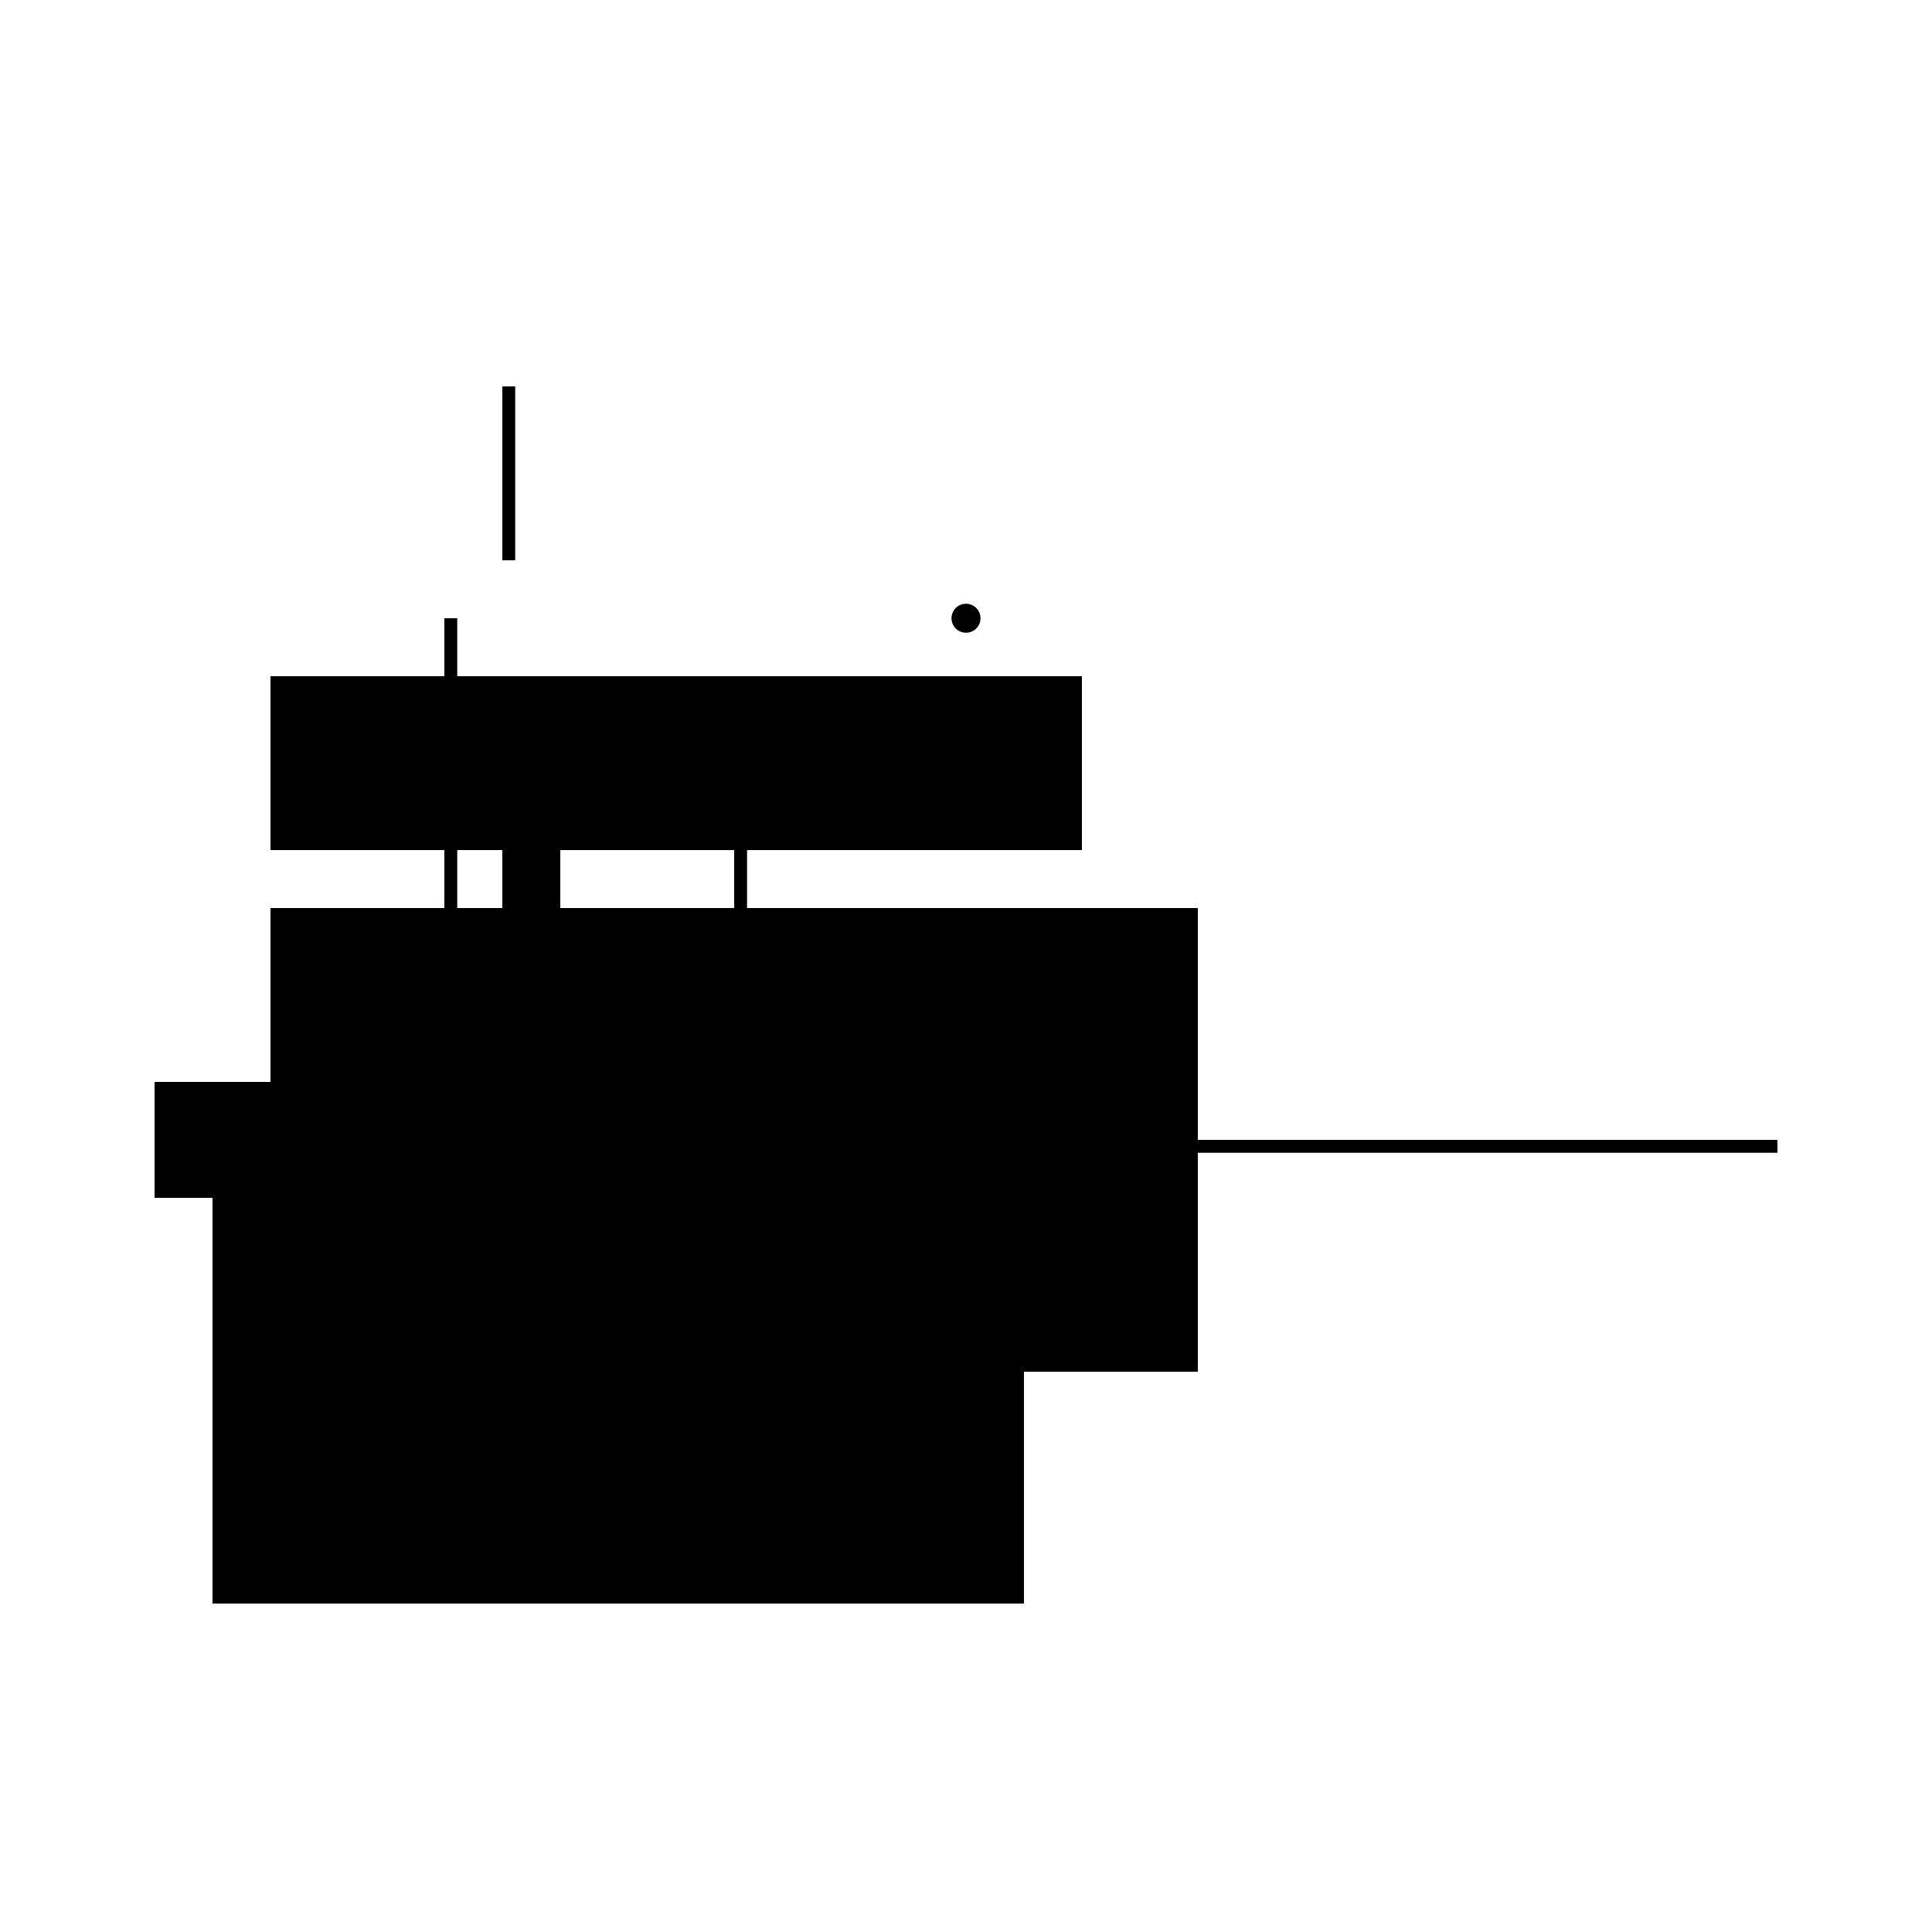
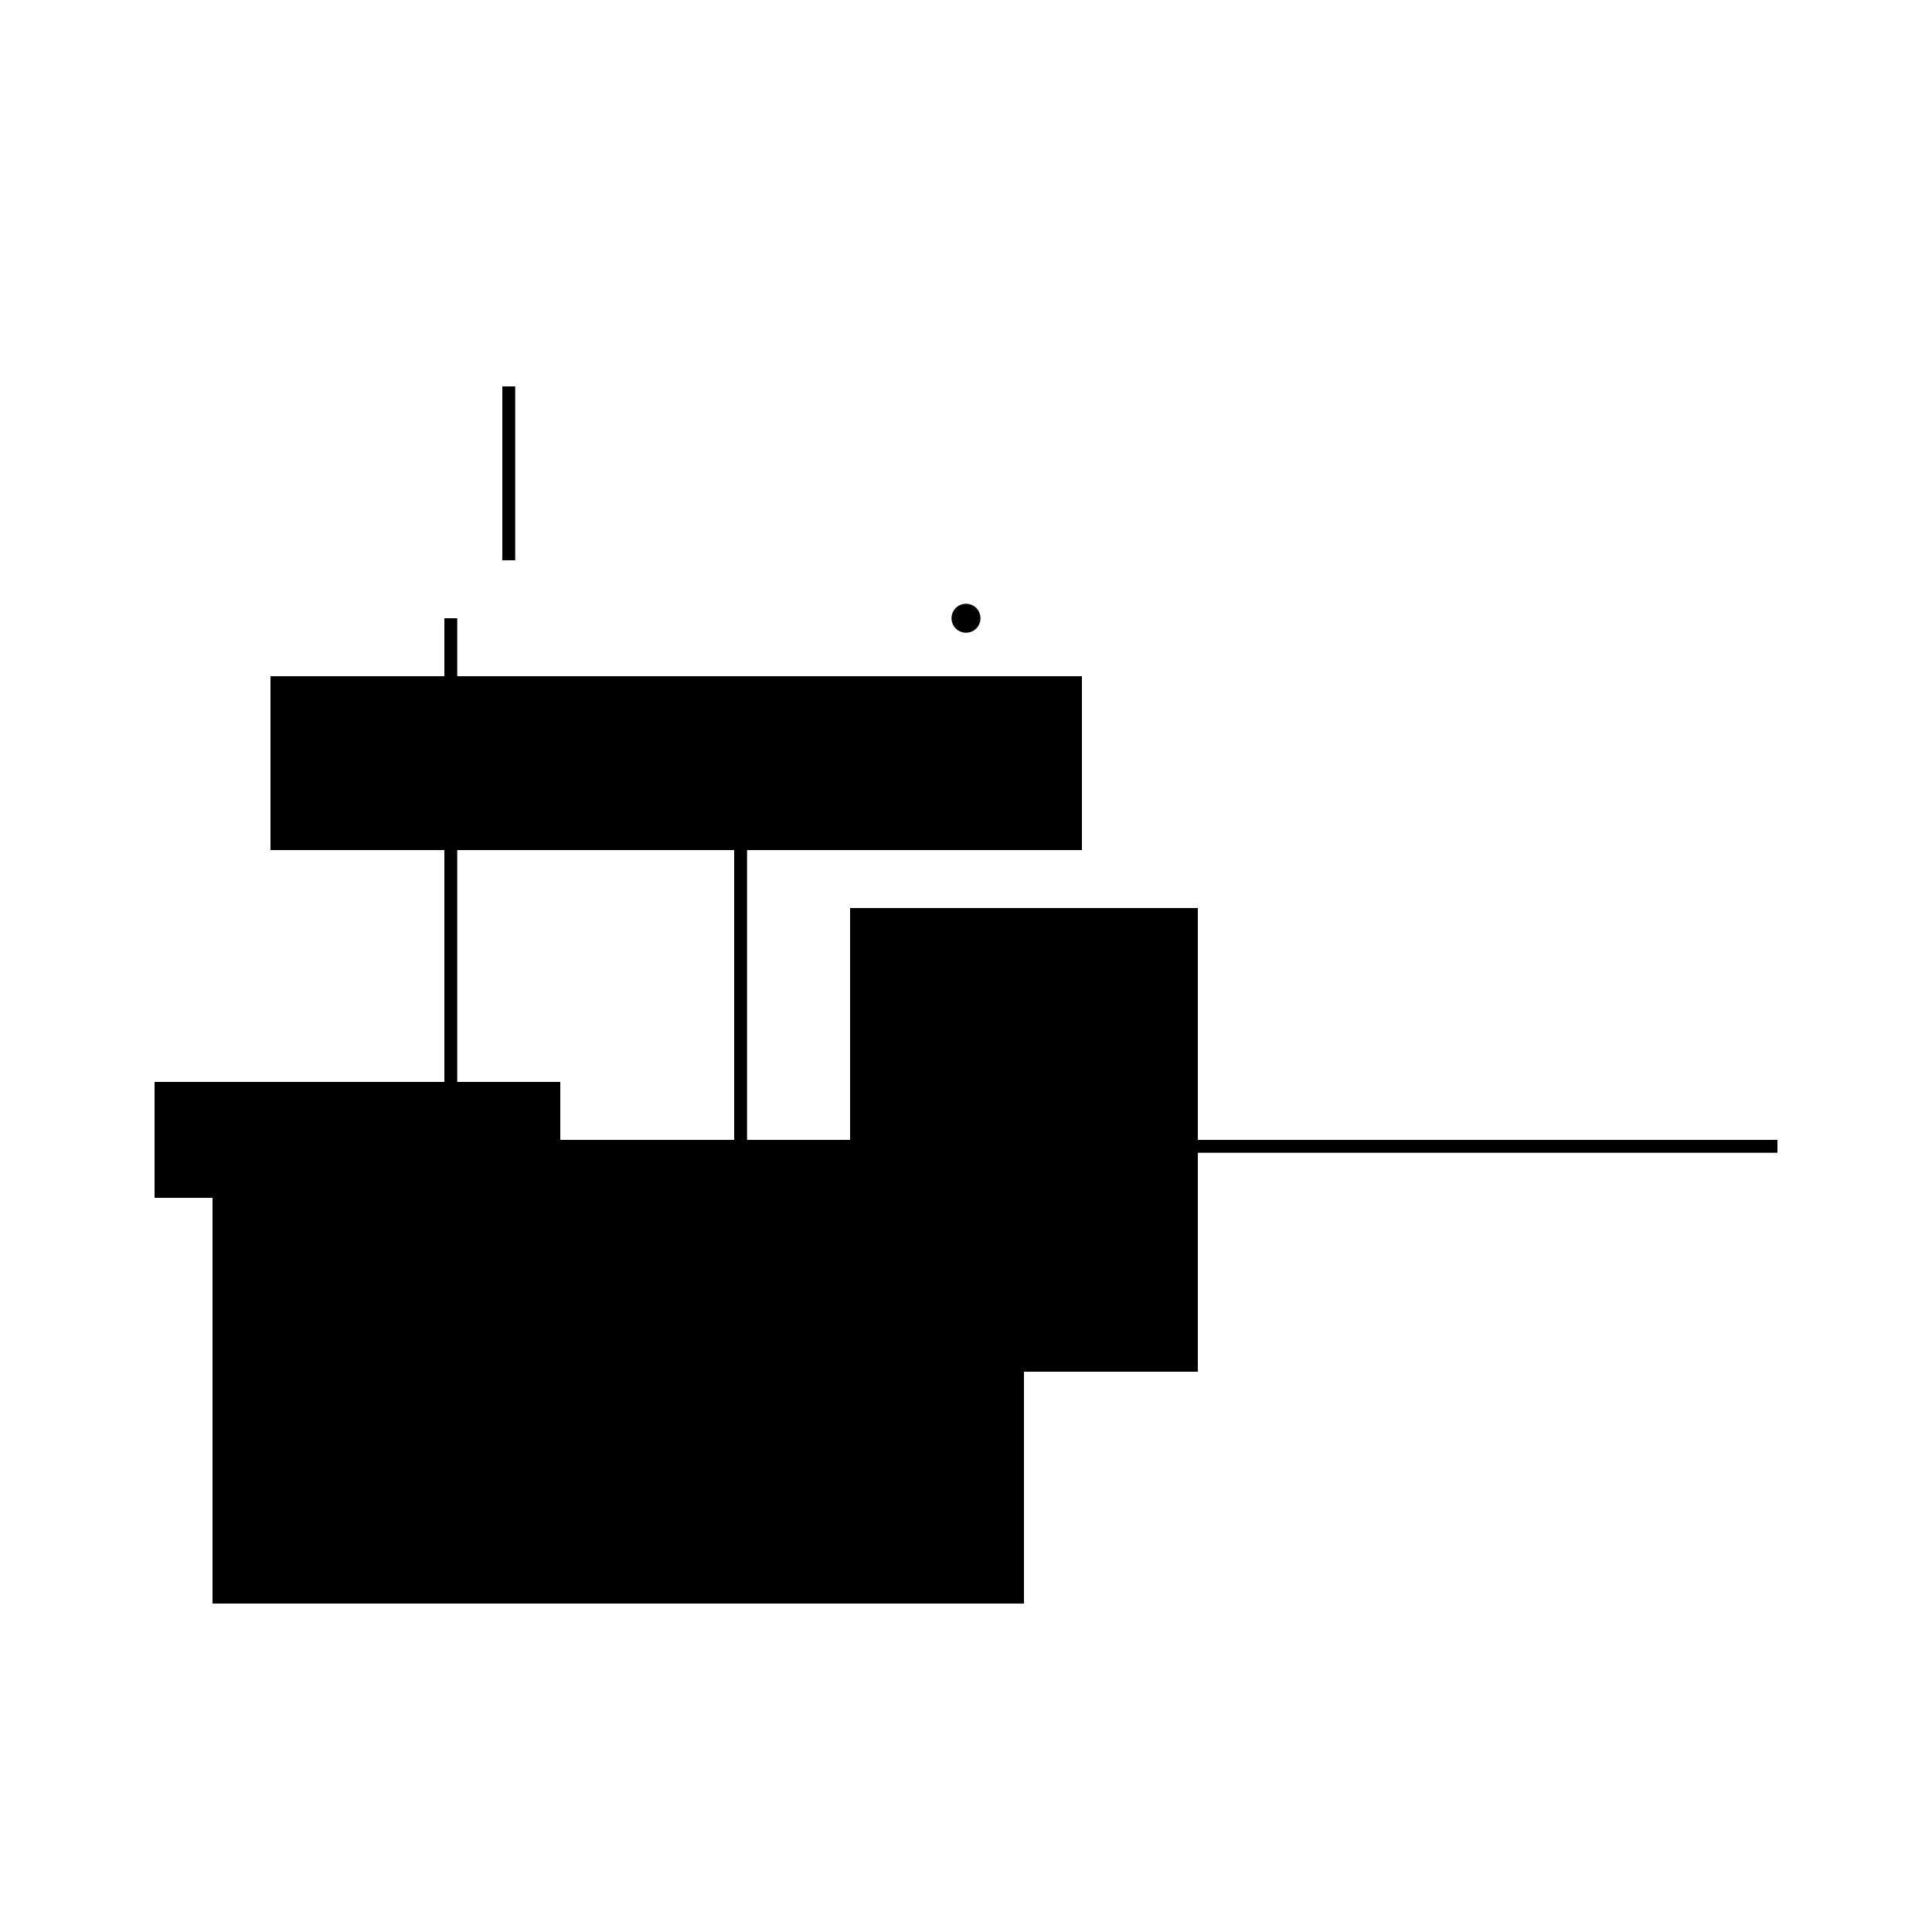
<svg xmlns="http://www.w3.org/2000/svg" version="1.1" xml:space="preserve" style="background-color: white;" viewBox="0,0,150,150">
  <rect x="39" y="30" width="1" height="13.5" fill="hsla(144, 0%, 33%, 1.1)" />
  <rect x="21" y="52.5" width="63" height="13.5" fill="hsla(48, 93%, 90%, 0.9)" />
  <rect x="75" y="88.5" width="63" height="1" fill="hsla(336, 93%, 0%, 1.4)" />
  <rect x="12" y="84" width="31.5" height="9" fill="hsla(0, 46%, 90%, 1.3)" />
  <rect x="16.5" y="88.5" width="63" height="36" fill="hsla(24, 93%, 86%, 1.3)" />
  <rect x="66" y="70.5" width="27" height="36" fill="hsla(288, 40%, 60%, 0.4)" />
  <rect x="34.5" y="48" width="1" height="58.5" fill="hsla(120, 0%, 80%, 1)" />
-   <rect x="39" y="66" width="4.5" height="27" fill="hsla(144, 6%, 90%, 1)" />
-   <rect x="21" y="70.5" width="54" height="27" fill="hsla(48, 80%, 73%, 1)" />
  <rect x="57" y="66" width="1" height="58.5" fill="hsla(240, 0%, 6%, 0.1)" />
  <circle cx="75" cy="48" r="1.125" fill="hsla(0, 50%, 50%, 0.8)" />
</svg>